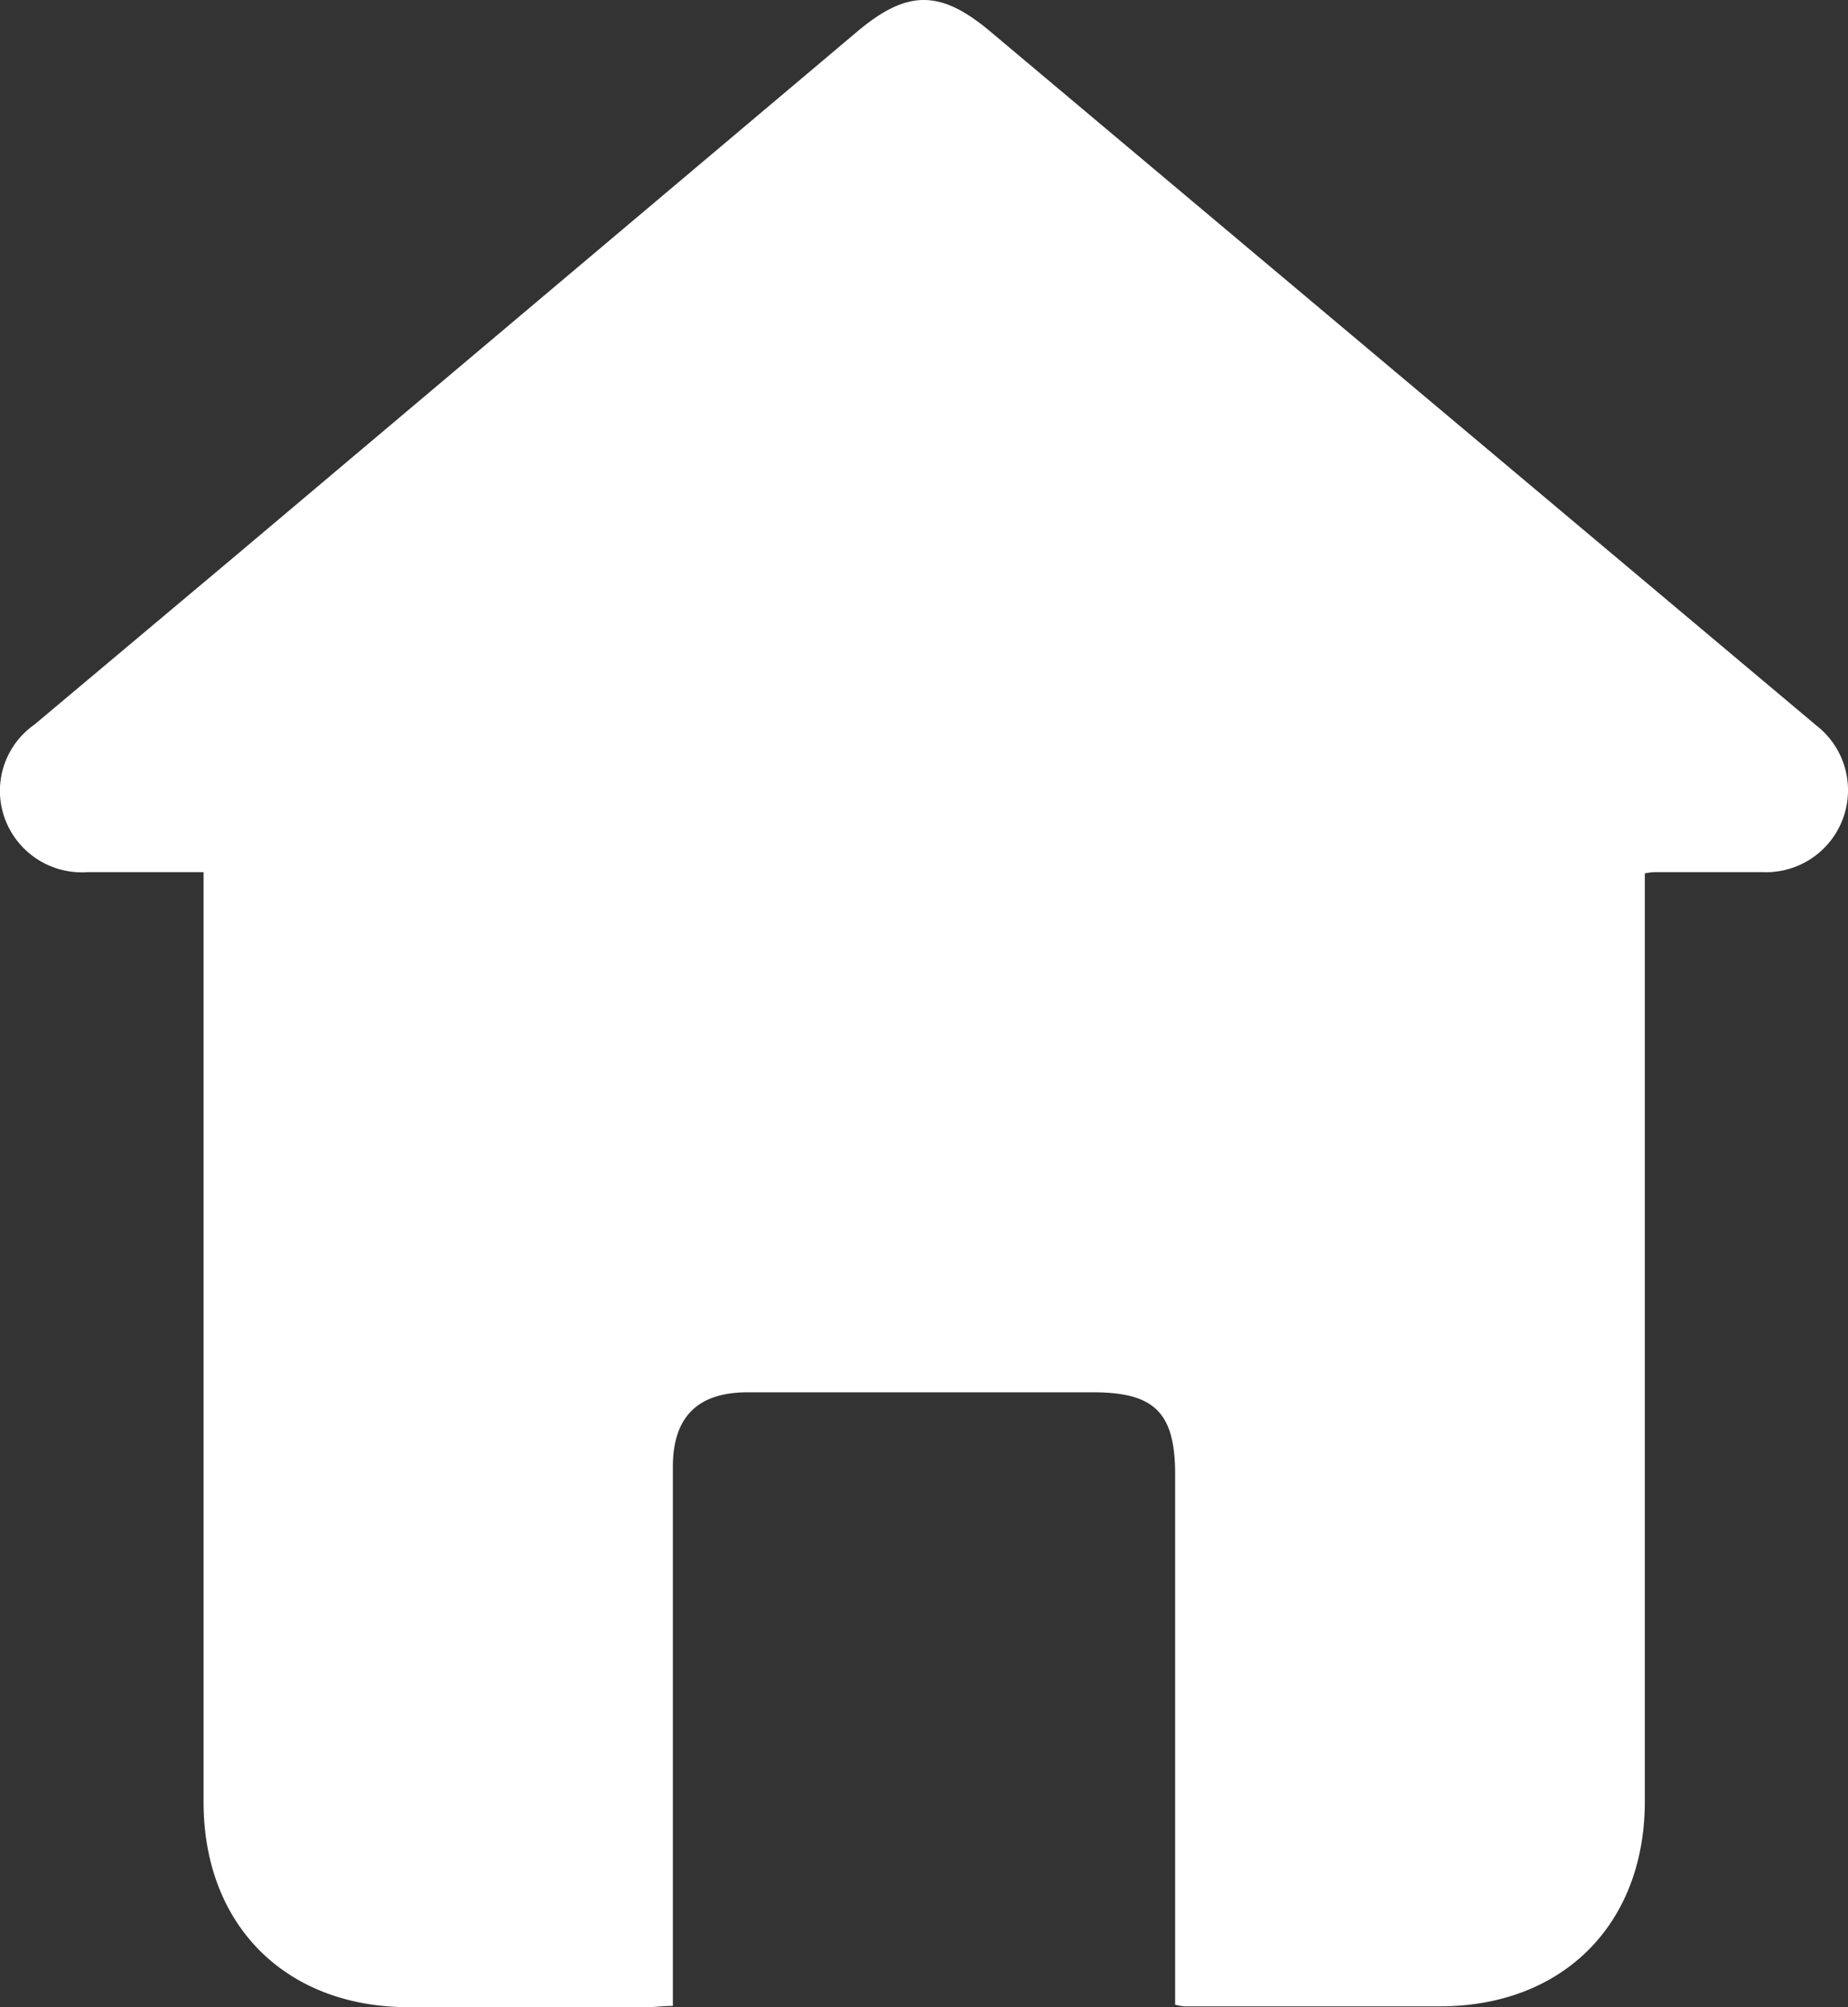
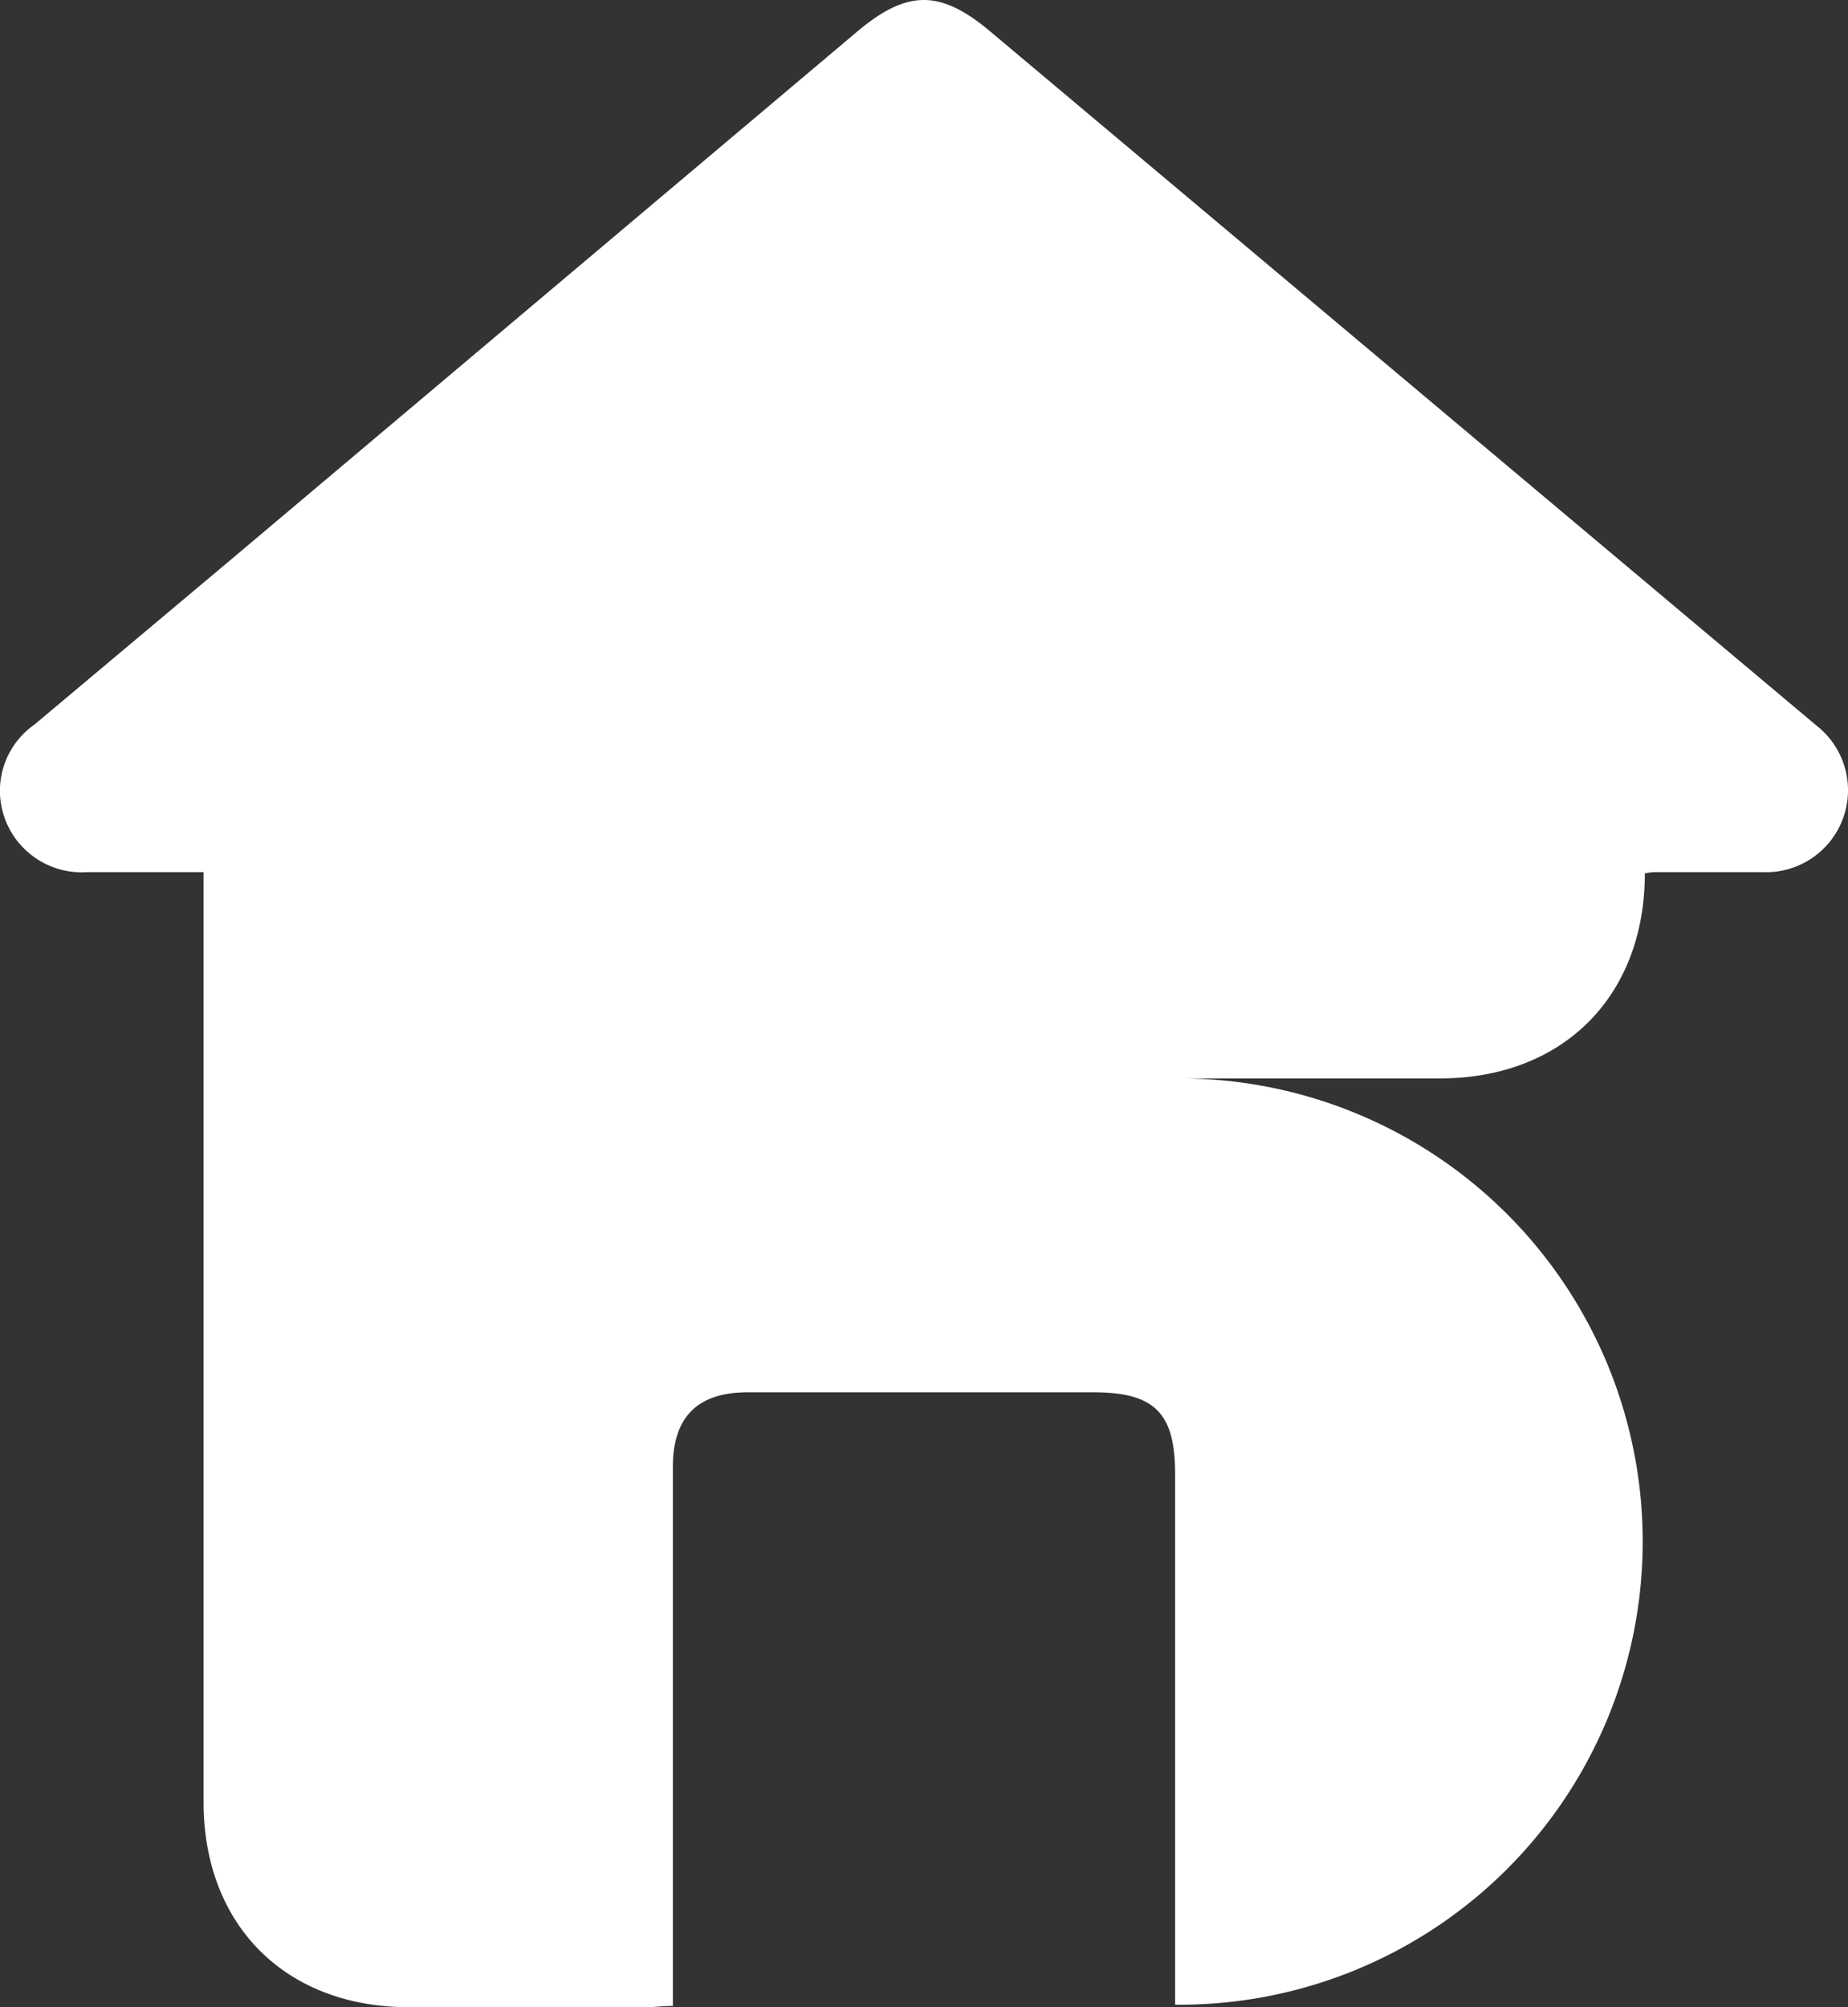
<svg xmlns="http://www.w3.org/2000/svg" id="e63514d7-978b-44e8-837d-9f9492c1850a" data-name="a632d2d1-e815-4e10-bb5a-907ab7b8c913" viewBox="0 0 90.14 97.9">
  <rect x="0" y="0" width="90.14" height="97.9" fill="#333333" stroke="none" />
  <defs>
    <style>.e0fa2e48-1ed1-4f9e-9932-b59c2d7540e3{fill:#fff;}</style>
  </defs>
-   <path class="e0fa2e48-1ed1-4f9e-9932-b59c2d7540e3" d="M58.9,99.07V73.2c0-3-1-4-4-4-5.62,0-11.23,0-16.85,0-2.44,0-3.65,1.2-3.65,3.64V99.13c-.49,0-.87.06-1.26.06H21.51c-6,0-10-4-10-10V43.83H5.84a4,4,0,0,1-4-2.55,3.94,3.94,0,0,1,1.41-4.64l9.53-8L43.44,2.79c2.4-2,4-2,6.4,0L90.17,36.67a4,4,0,0,1-2.59,7.16H82.24a3.18,3.18,0,0,0-.43.06V89.15c0,6-4,10-10,10H59.33A3.25,3.25,0,0,1,58.9,99.07Z" transform="translate(-1.58 -1.29)" />
+   <path class="e0fa2e48-1ed1-4f9e-9932-b59c2d7540e3" d="M58.9,99.07V73.2c0-3-1-4-4-4-5.62,0-11.23,0-16.85,0-2.44,0-3.65,1.2-3.65,3.64V99.13c-.49,0-.87.06-1.26.06H21.51c-6,0-10-4-10-10V43.83H5.84a4,4,0,0,1-4-2.55,3.94,3.94,0,0,1,1.41-4.64l9.53-8L43.44,2.79c2.4-2,4-2,6.4,0L90.17,36.67a4,4,0,0,1-2.59,7.16H82.24a3.18,3.18,0,0,0-.43.06c0,6-4,10-10,10H59.33A3.25,3.25,0,0,1,58.9,99.07Z" transform="translate(-1.58 -1.29)" />
</svg>